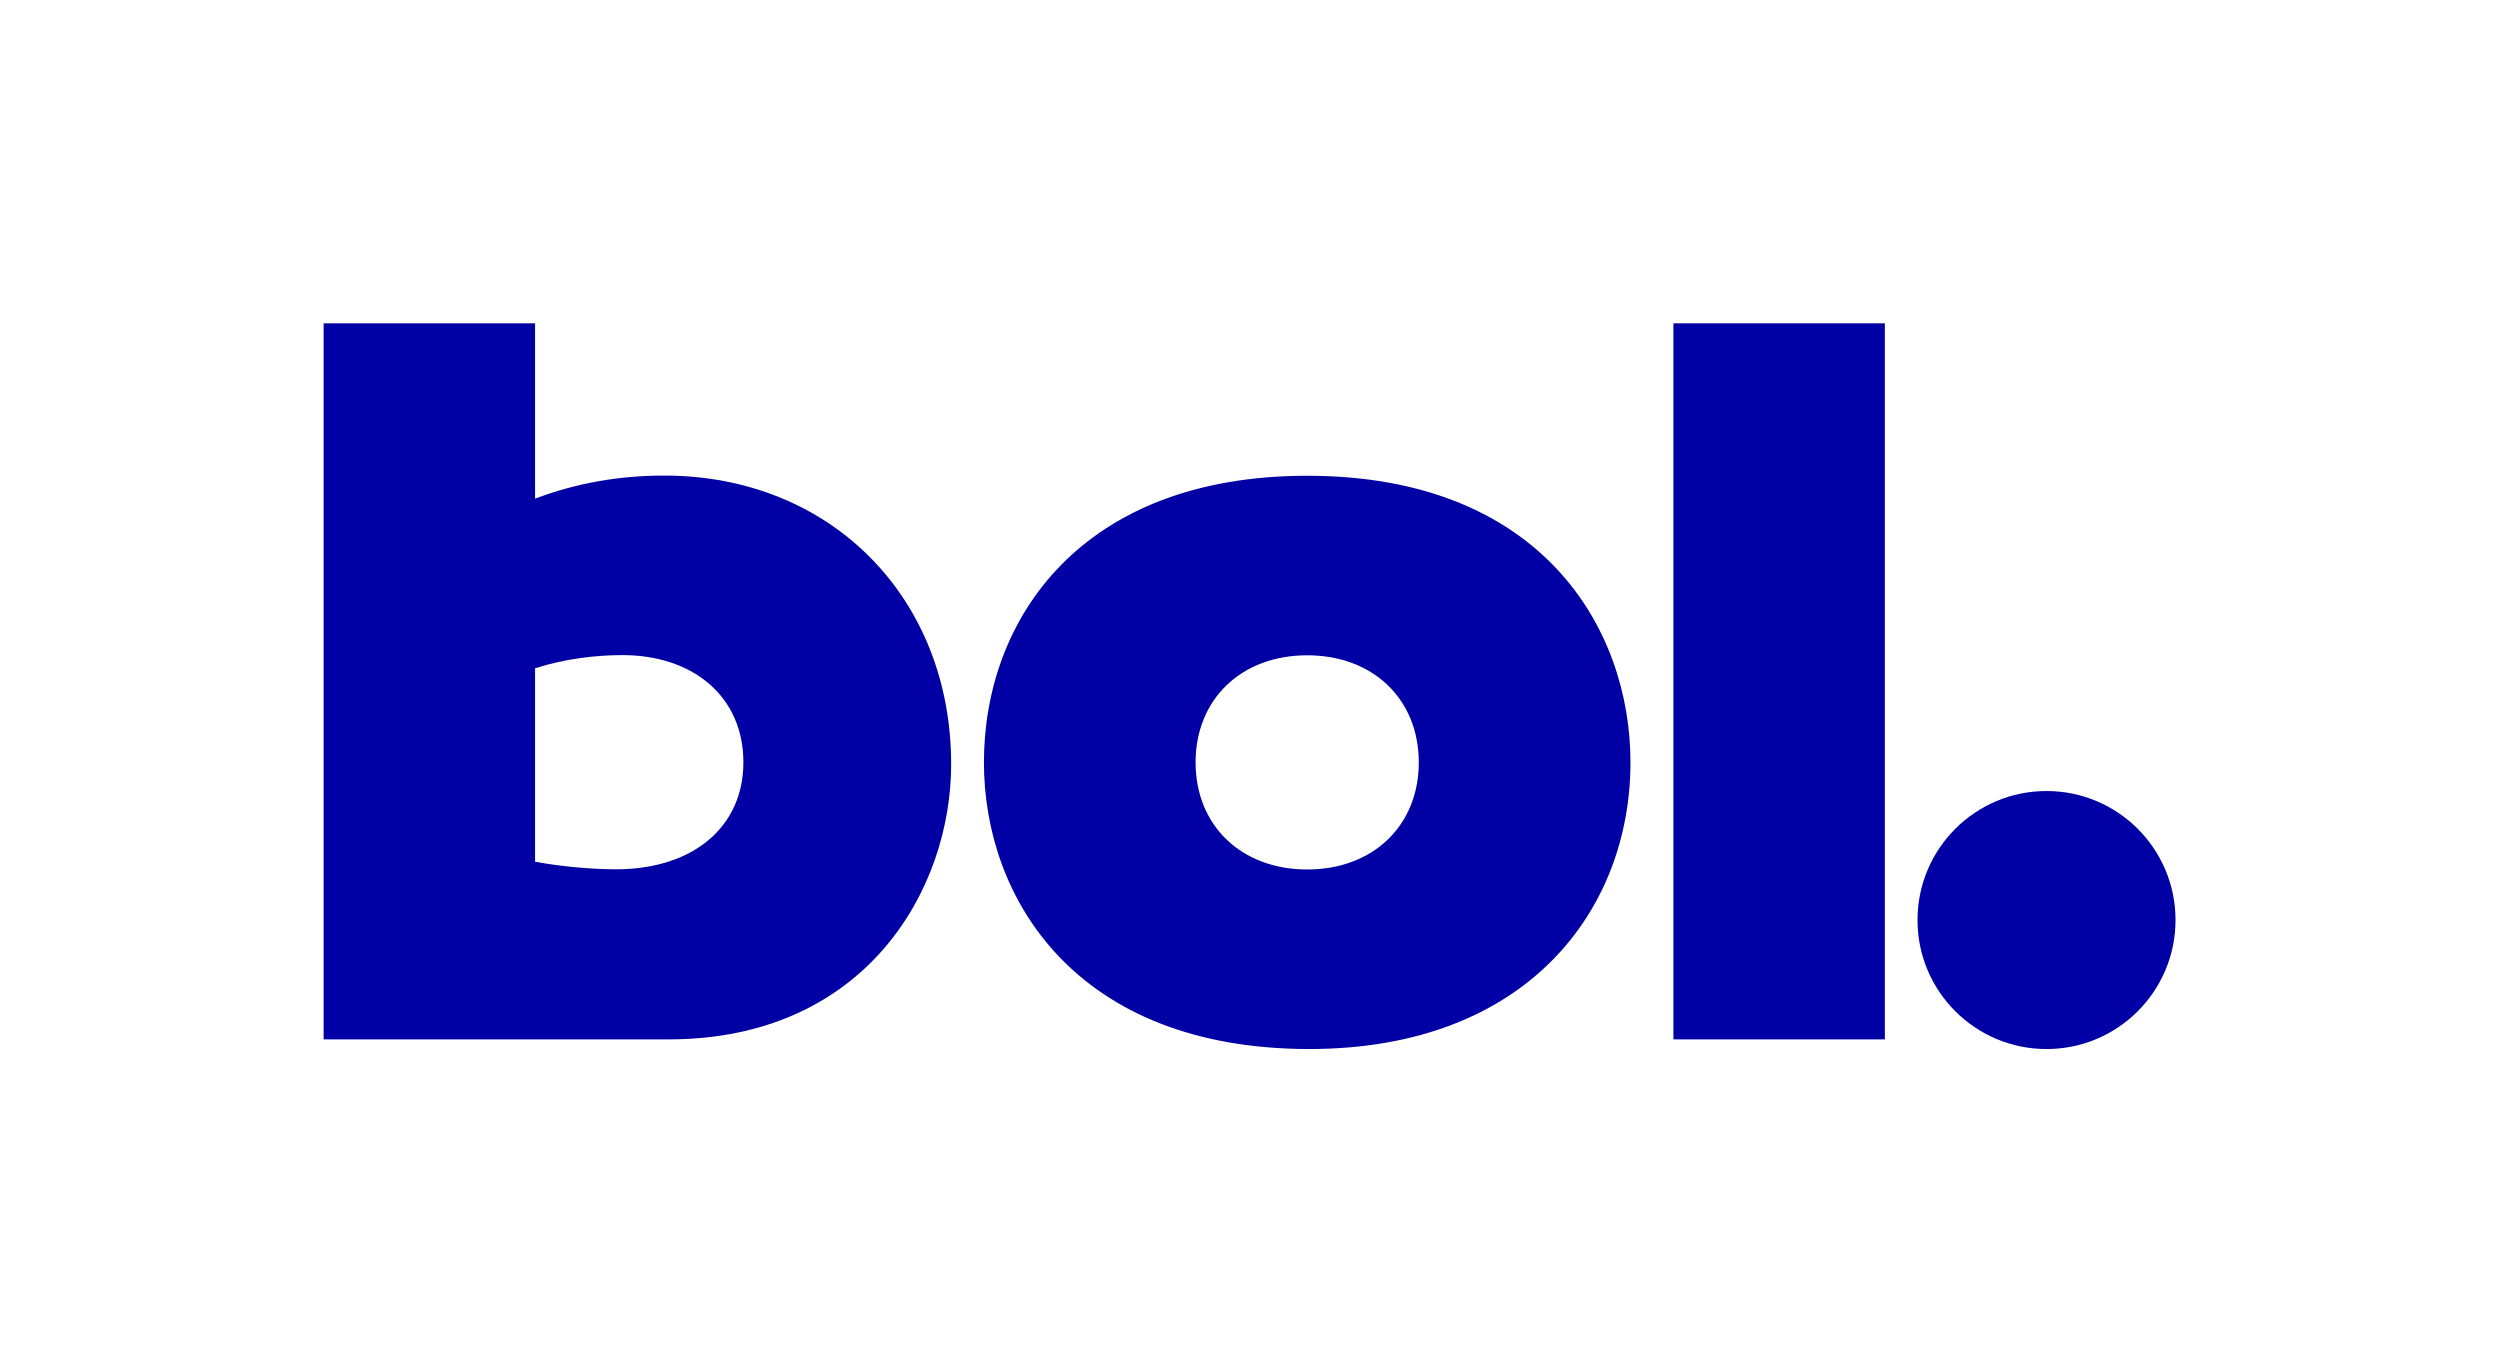
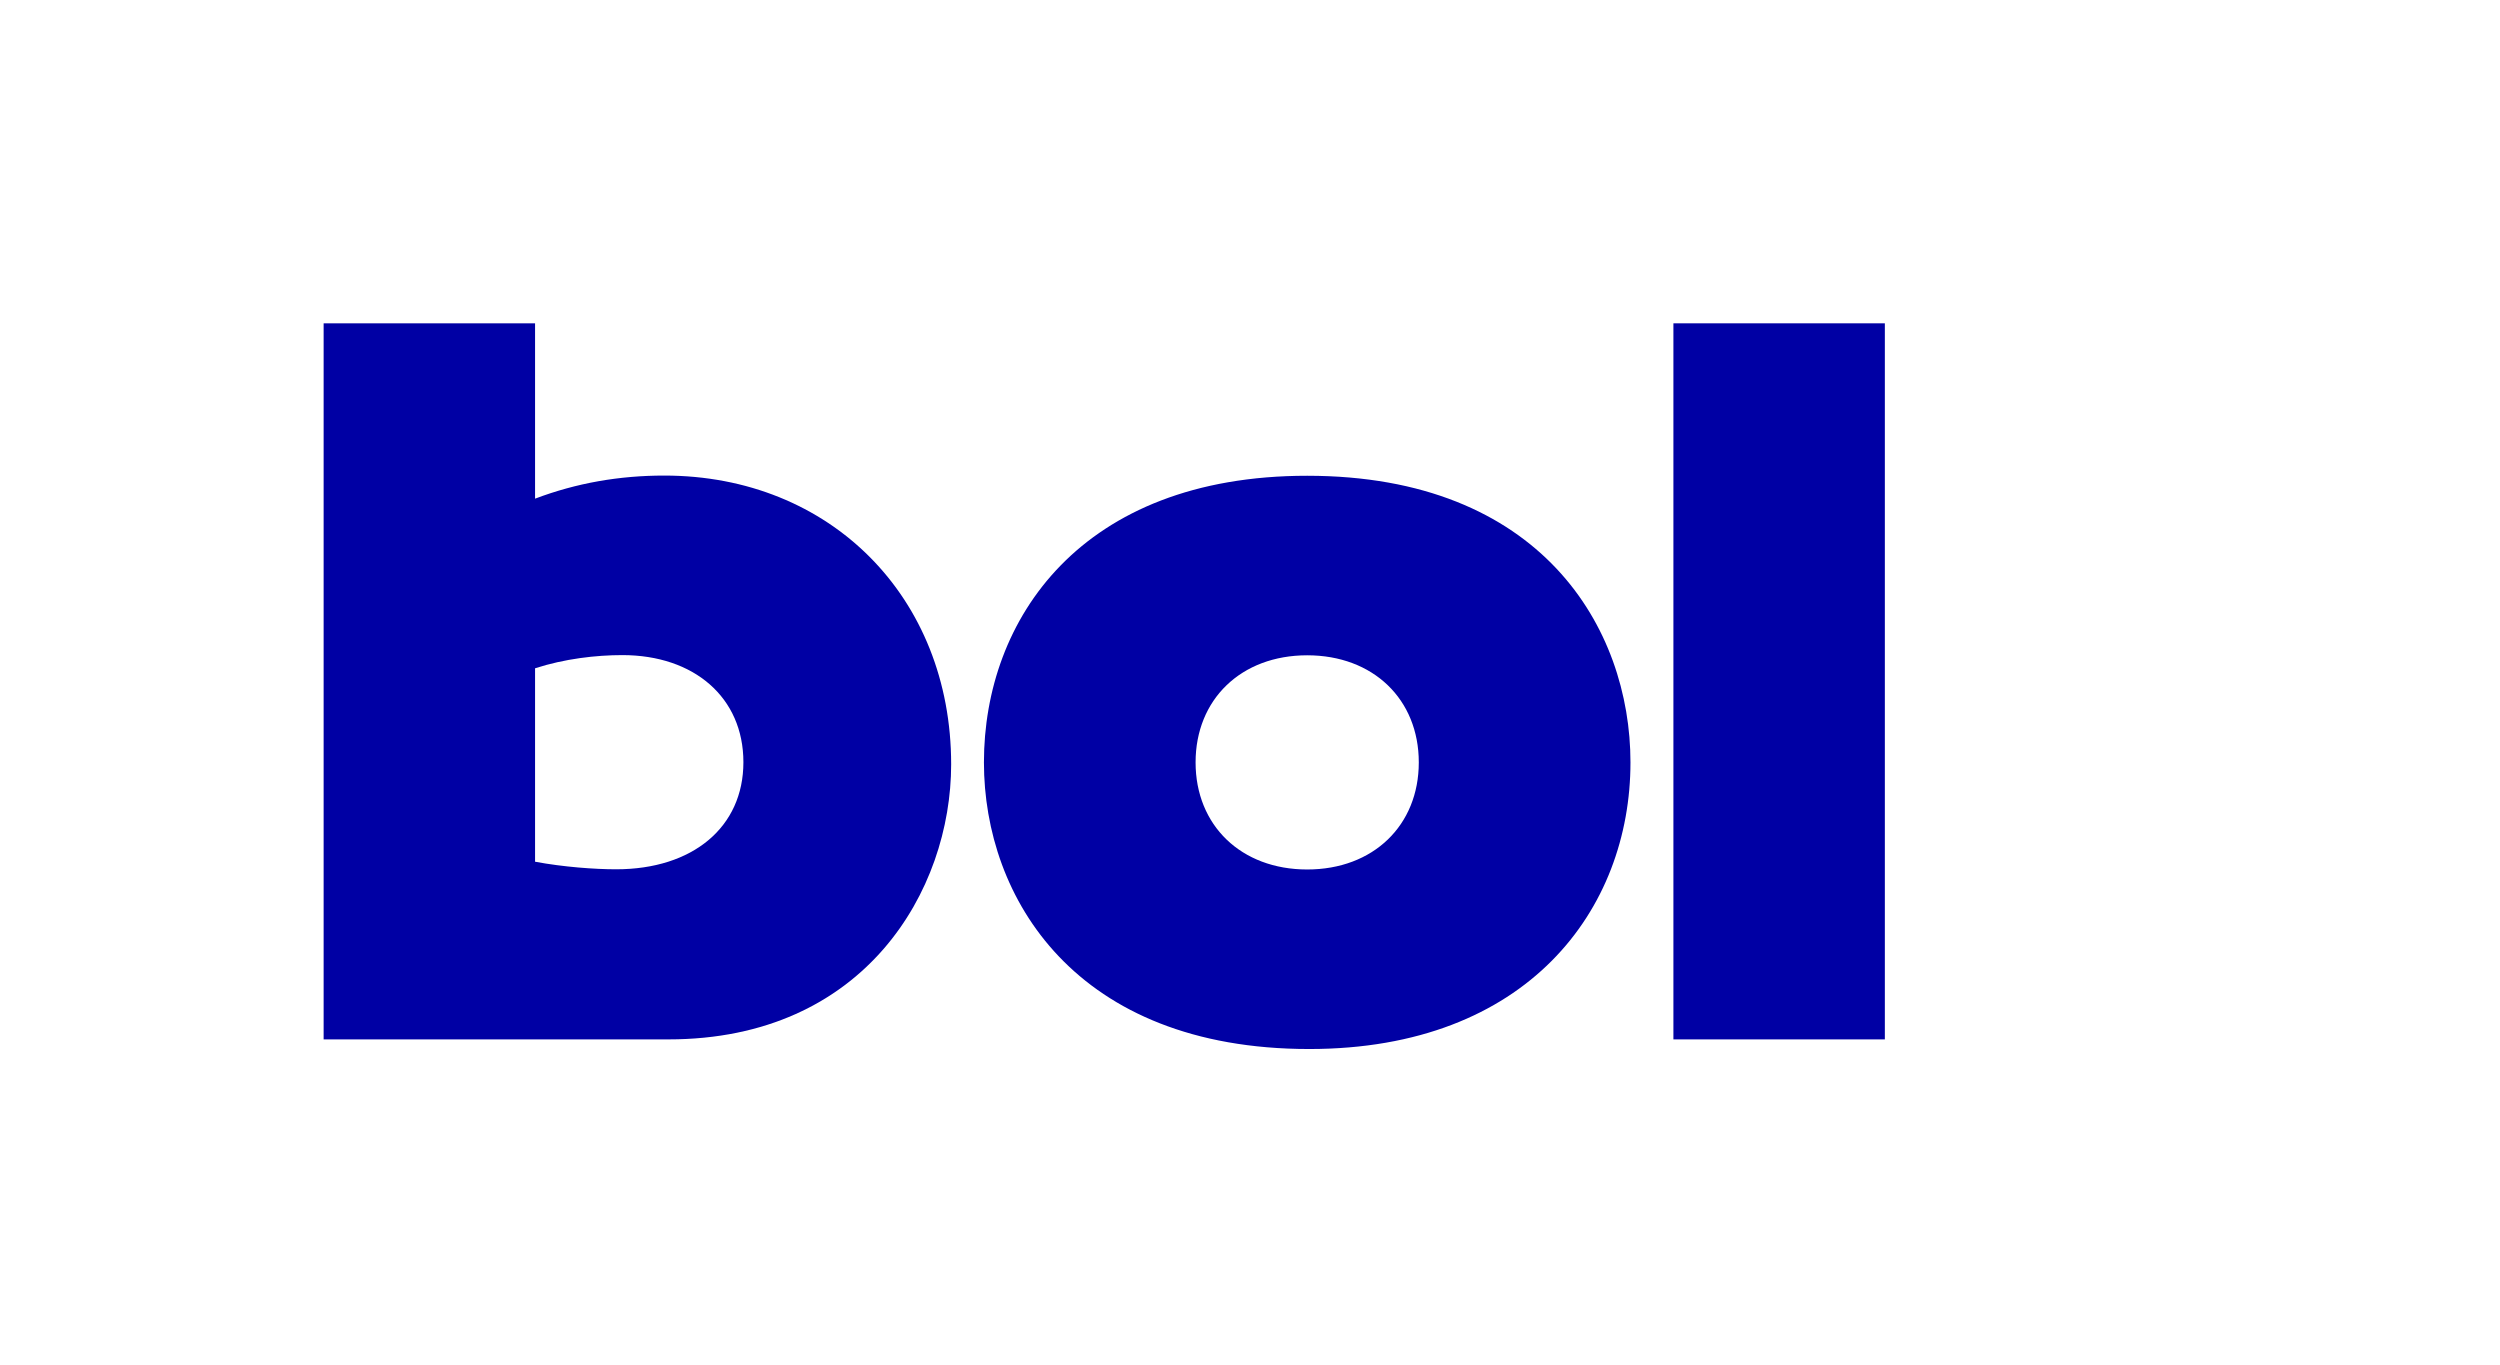
<svg xmlns="http://www.w3.org/2000/svg" id="Logo" viewBox="0 0 1148 627">
  <defs>
    <style>
      .cls-1 {
        fill: #0000a4;
        stroke-width: 0px;
      }
    </style>
  </defs>
  <path class="cls-1" d="m600.26,218.47c107.4,0,148.45,69.91,148.45,131.62,0,67.5-47.25,131.62-147.49,131.62-107.4,0-149.4-69.43-149.4-131.62,0-65.57,44.39-131.62,148.45-131.62Zm0,180.8c30.35,0,51.25-20.25,51.25-49.18s-20.9-49.18-51.25-49.18-51.25,20.25-51.25,49.18,20.9,49.18,51.25,49.18Z" />
  <path class="cls-1" d="m768.43,148.47h97.09v328.82h-97.09V148.47Z" />
-   <circle class="cls-1" cx="939.76" cy="422.48" r="59.24" />
  <path class="cls-1" d="m148.61,148.47h97.09v80.52c19.09-7.23,38.8-10.61,59.33-10.61,76.37,0,131.74,55.93,131.74,132.59,0,57.86-39.62,126.32-129.83,126.32h-158.33V148.47Zm97.09,247.23c13.04,2.44,27.55,3.48,37.21,3.48,35.27,0,58.46-19.41,58.46-49.18s-22.71-49.18-55.56-49.18c-12.08,0-26.58,1.67-40.11,6.06v88.82Z" />
</svg>